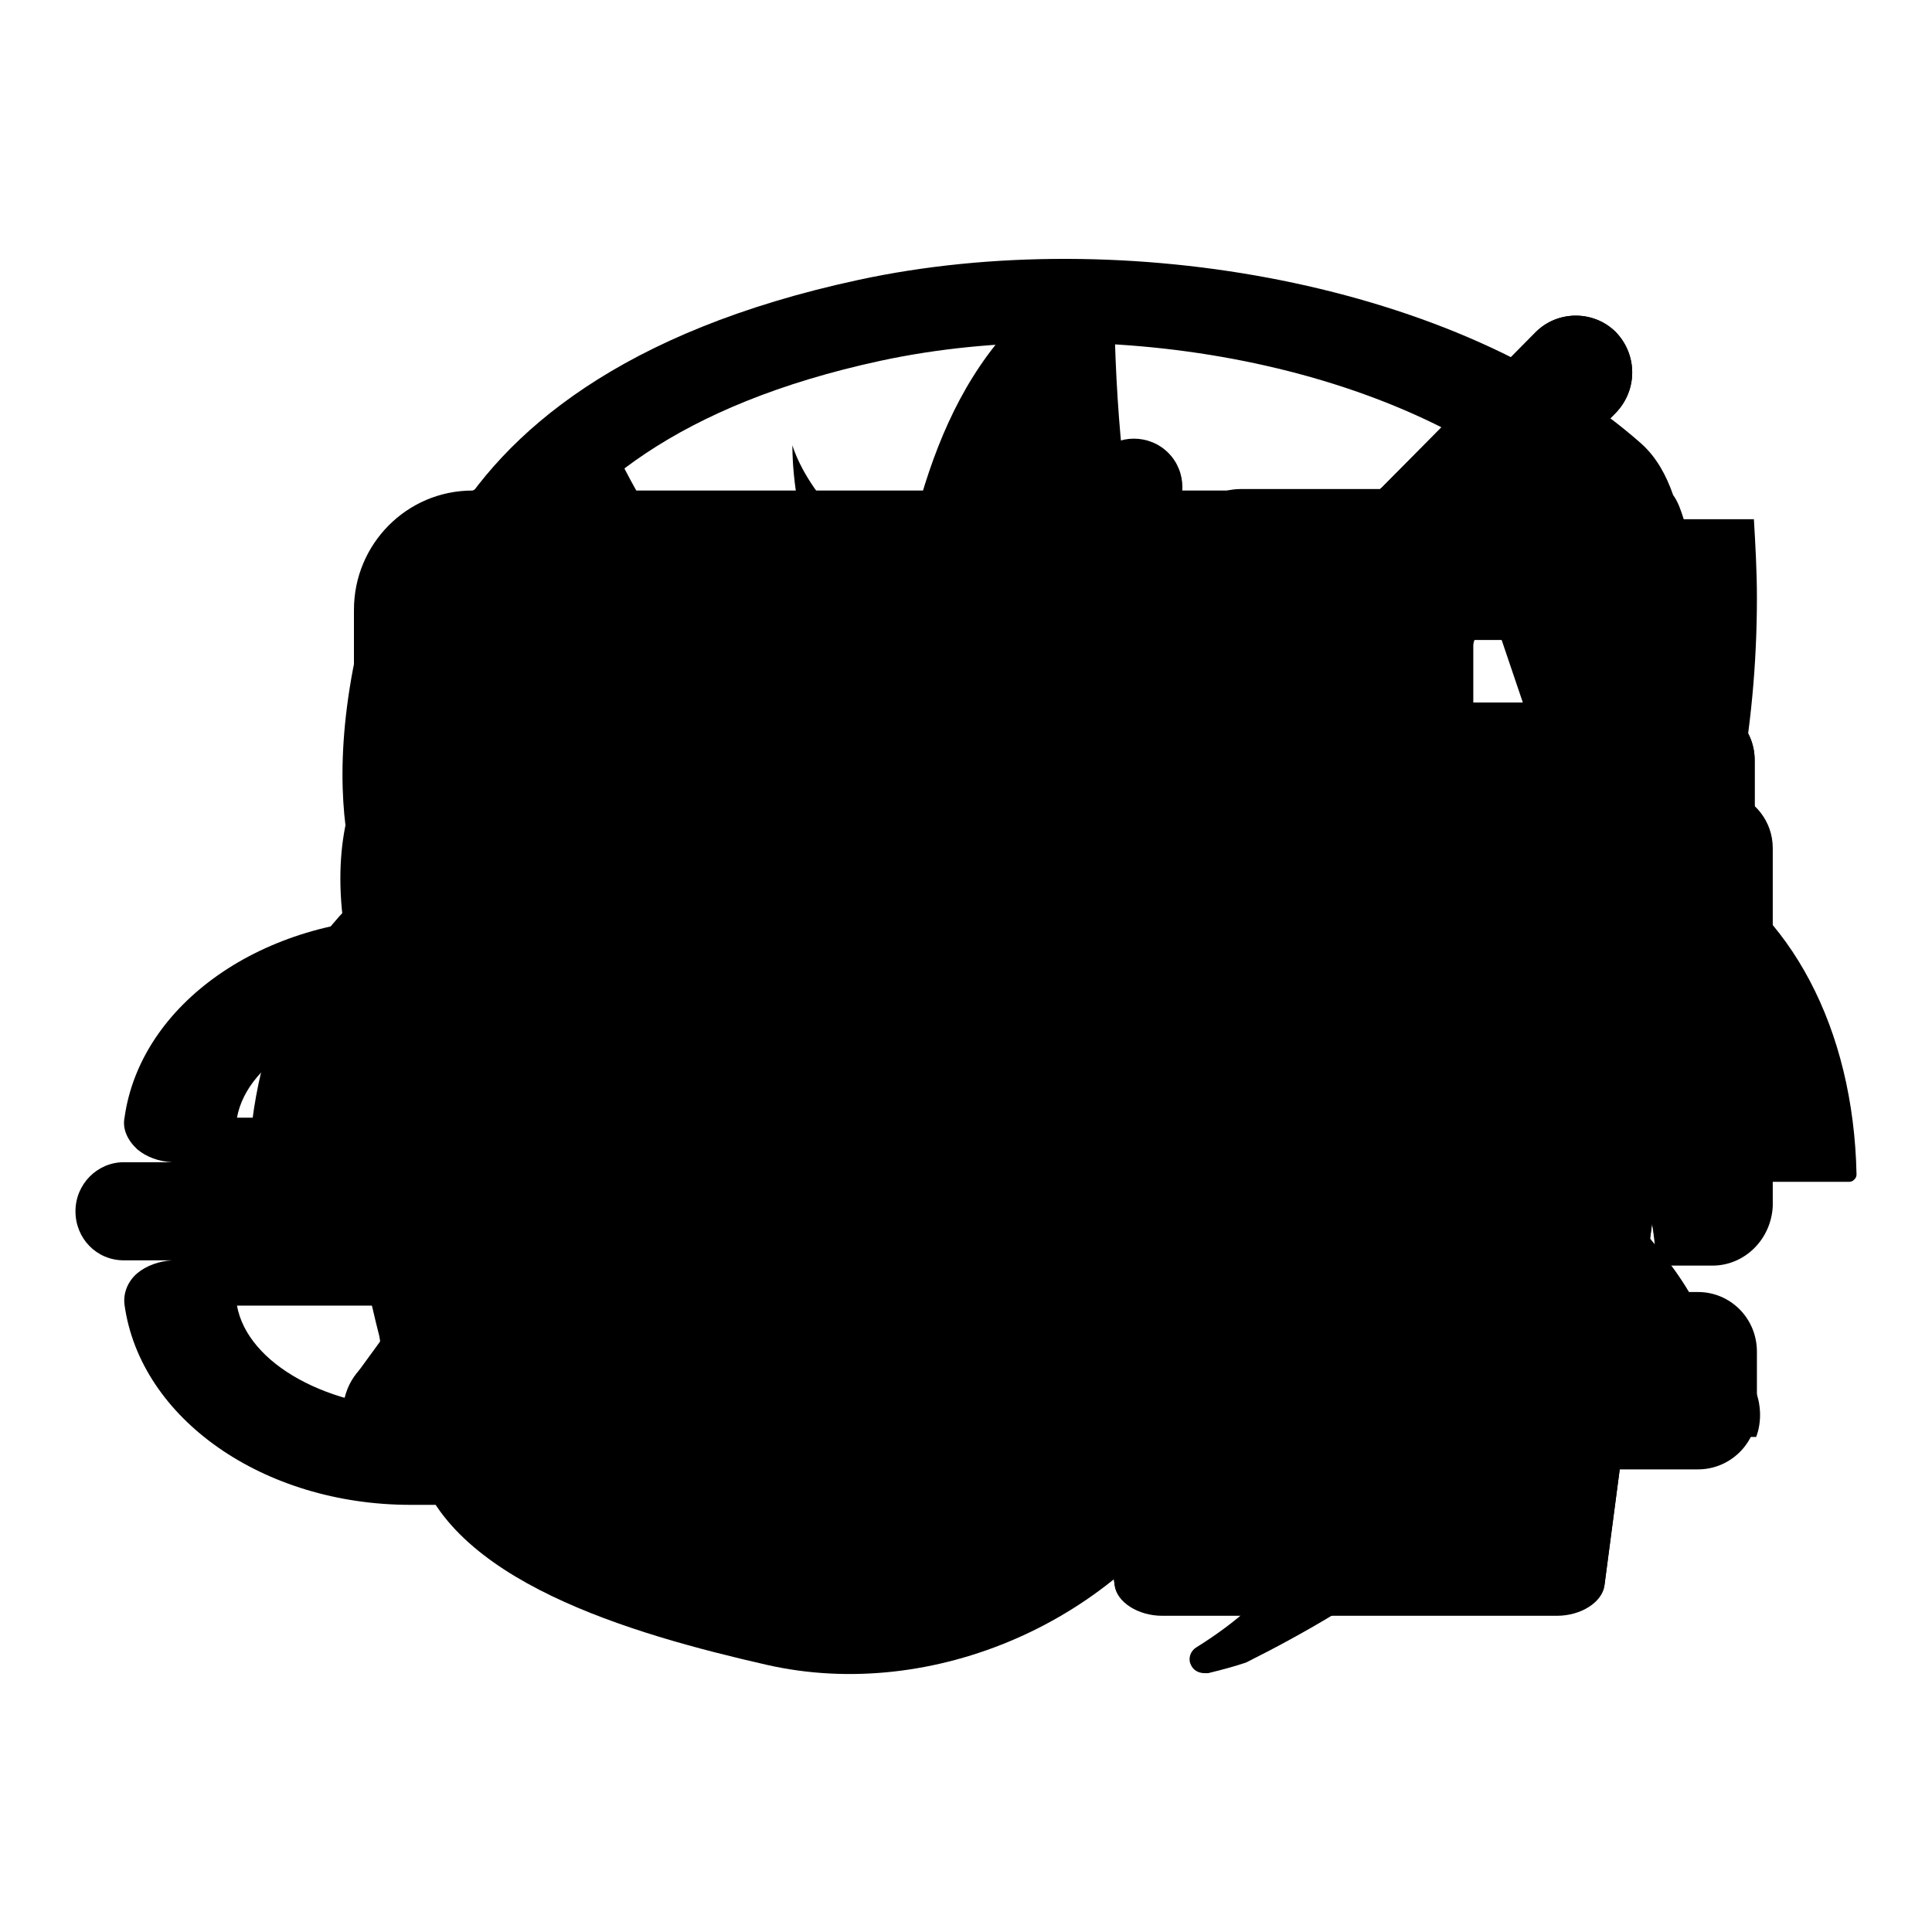
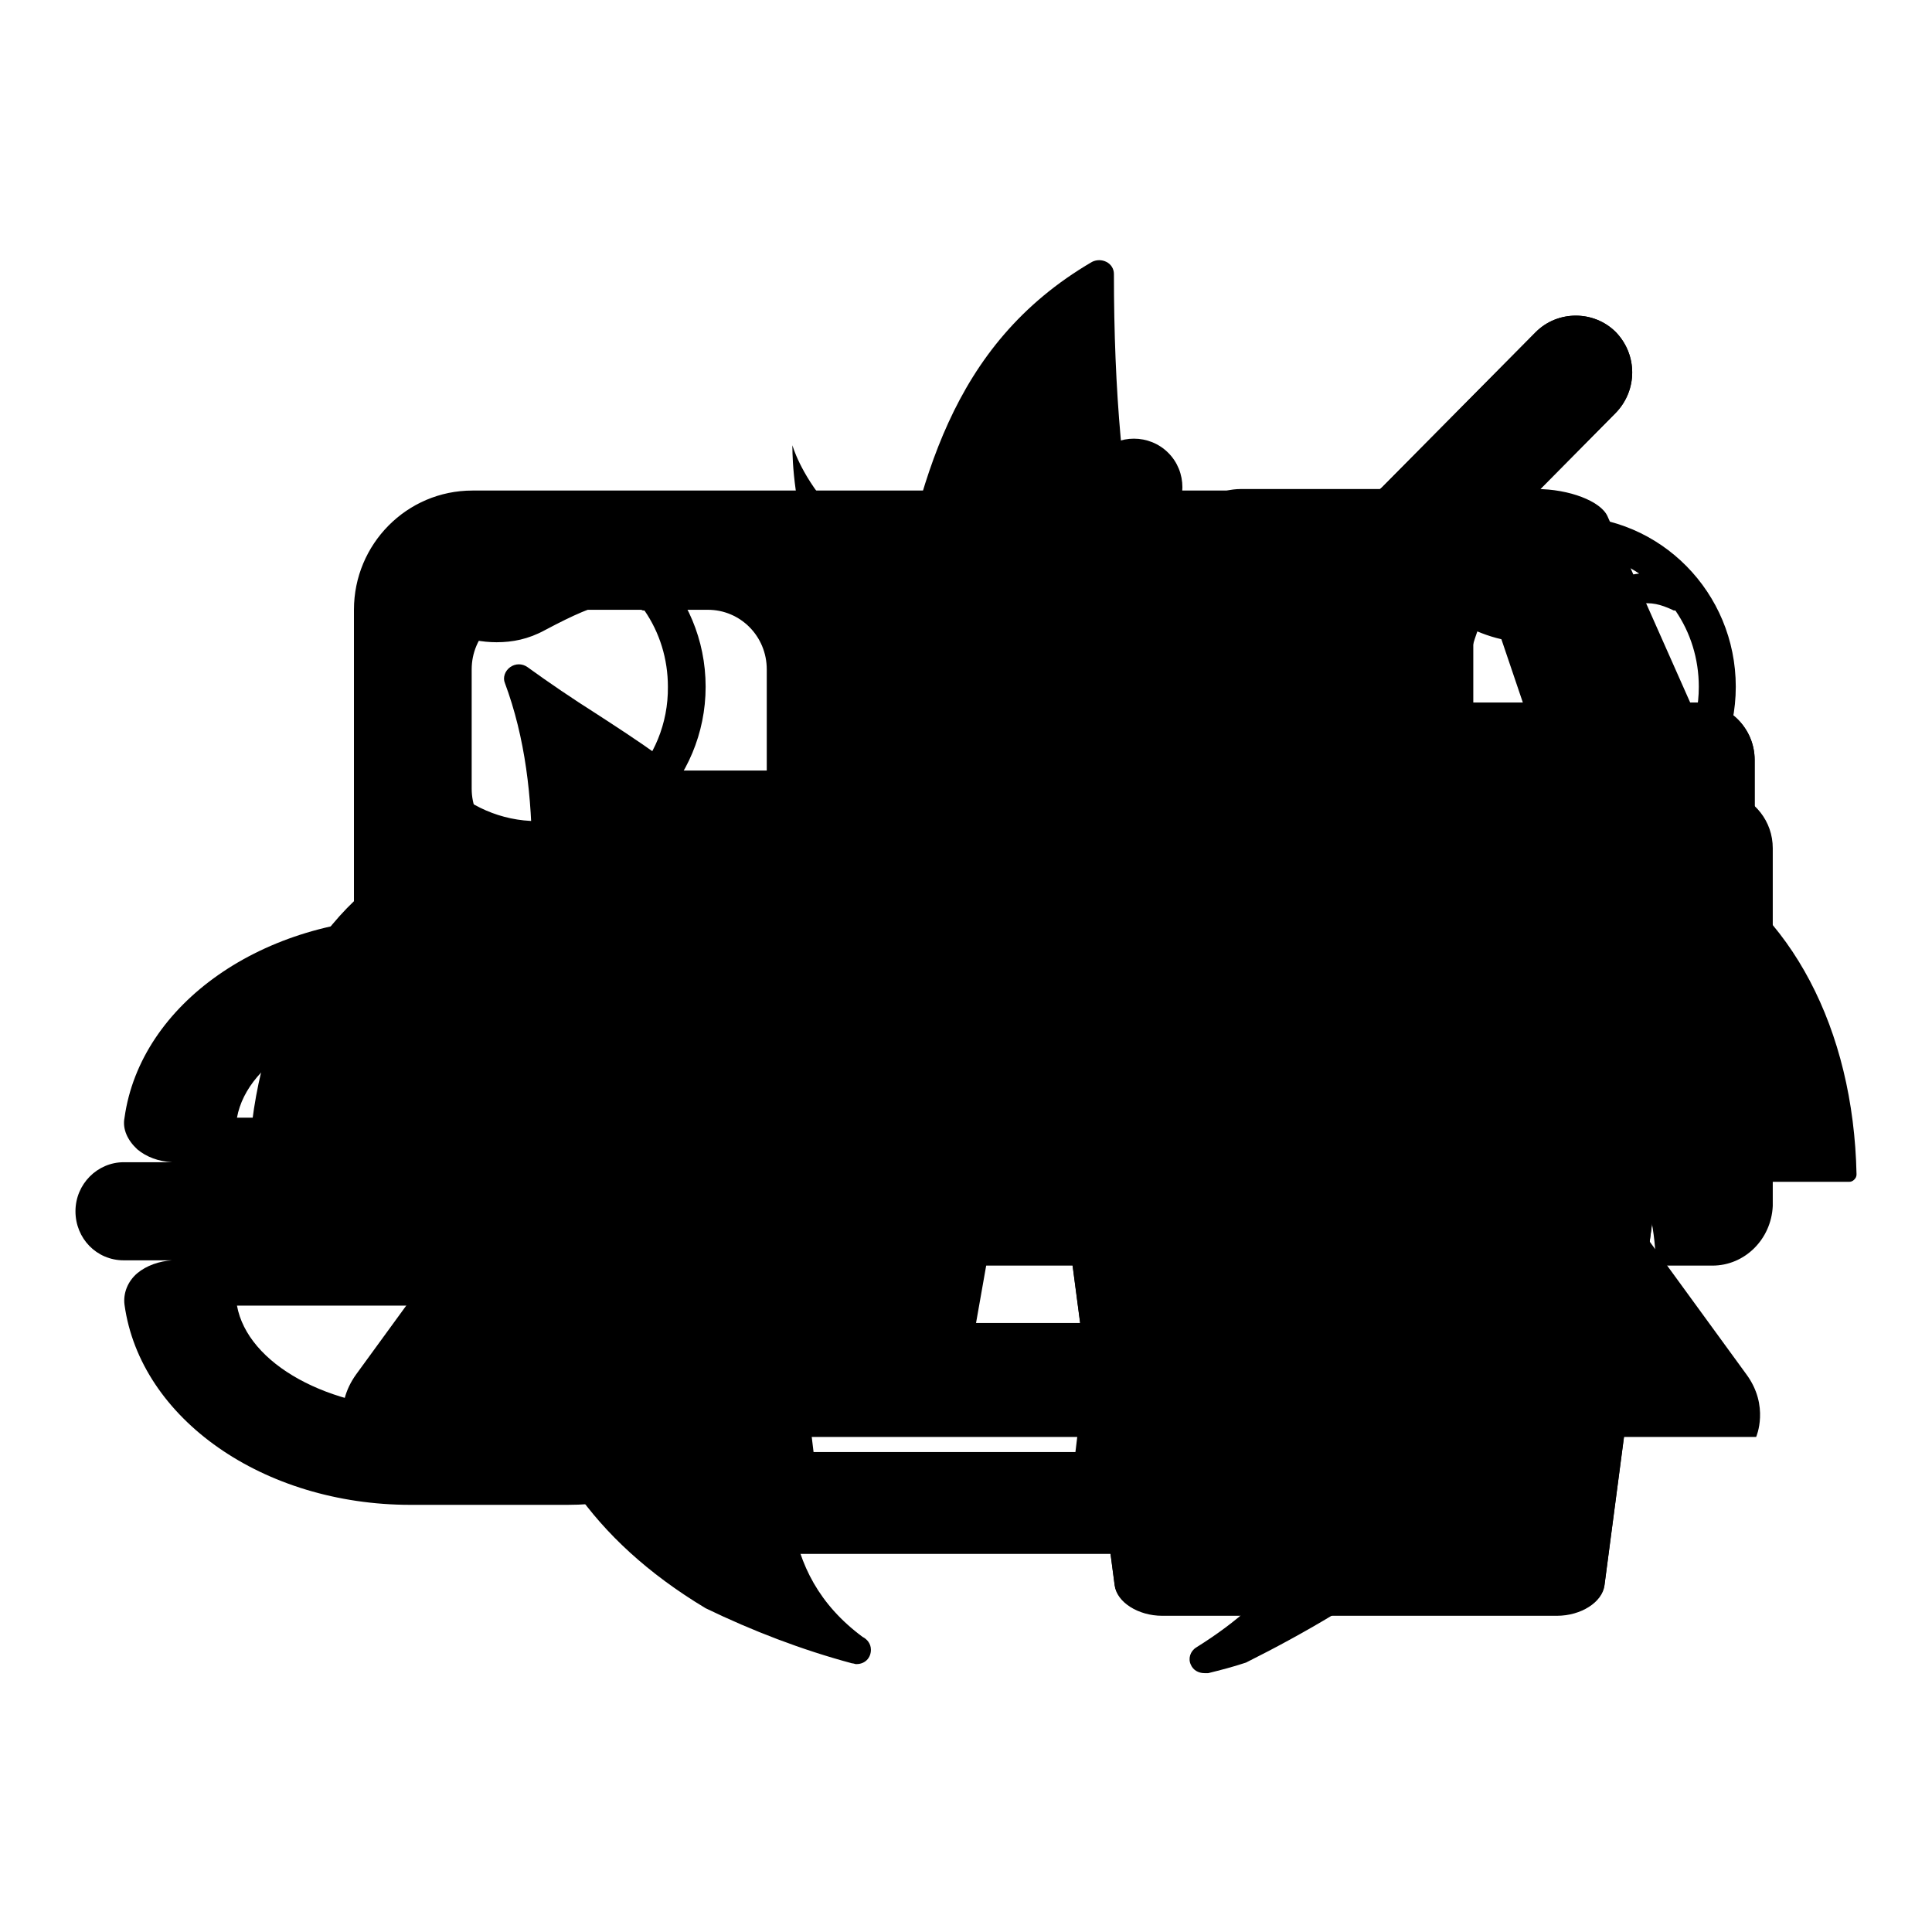
<svg xmlns="http://www.w3.org/2000/svg" version="1.1" x="0px" y="0px" viewBox="0 0 256 256" enable-background="new 0 0 256 256" xml:space="preserve">
  <g>
    <g>
-       <path fill="#000000" d="M231,102.8c0,0.5-0.1,0.9-0.1,1.3c0.8,18.4-13.4,44.7-29,52c-23,10.7-31.8,21.6-42,39c-11.6,19.7-36.3,30.5-58.3,25.5c-18-4.1-42.5-11.2-46.5-27.1c-2.1-6.1-6.5-20.8-7.8-31.2c-0.8-3.4-0.7-7.2,0.6-11.5c6.6-21.2,8.4-35.4,5.7-48.3c-2.5-11.9-2.5-51.9,60.1-65.4c35.1-7.6,79.9,0.5,103.8,21.7c2,1.8,3.3,4.2,4.2,6.8c0.6,0.8,1,1.9,1.4,3.2C224.7,75.9,230.3,93.4,231,102.8z M185.8,123.4c17.7-8.2,33.3-45,20-56.9c-20.5-18.3-58.9-25.2-89.1-18.7C62.9,59.4,62.9,93.7,65,104c2.3,11.1,0.8,23.3-4.9,41.5c-6.5,21,20.7,29,39.5,33.3c18.9,4.3,40.1-5,50.1-21.9C158.5,141.9,166.1,132.6,185.8,123.4z" />
      <path fill="#000000" d="M130.7,79.2c21.7,5.6,51.4-1.2,51.8-1.3c-0.4,0.2-24.9,15.4-47.9,14.7C124.3,108.3,97,150,94.9,153.7c1.9-3.8,21.7-48.1,28.4-63C104.4,83.6,105,59,105,59S108.9,73.5,130.7,79.2z" />
      <path fill="#000000" d="M164.2,121.6l-10.7,80.9c-0.2,1.9-2.7,3.4-5.4,3.4h-44.9c-2.7,0-5.2-1.5-5.4-3.4l-10.7-80.9l0,0c-3.5,0-6.4-2.9-6.4-6.5v-6.5c0-3.6,2.9-6.5,6.4-6.5h38.6V83.2c0-0.9,0.1-1.9,0.5-2.7c0.4-1.1,1.1-2,2-2.8L145.7,60c2.5-2.5,6.6-2.5,9.1,0c2.5,2.5,2.5,6.6,0,9.2l-16.2,16.4v16.6h25.7c3.5,0,6.4,2.9,6.4,6.5v6.5C170.7,118.7,167.8,121.6,164.2,121.6z M107.8,192.4h34.7l8.5-70.8H99.3L107.8,192.4z M83.2,173H31.4c1.4,7.7,12.1,13.7,25,13.7h16.8c4.1,0,8-0.7,11.5-1.8l1.7,13.1c-3.6,0.8-7.3,1.4-11.2,1.4H54.4c-19.5,0-35.8-11.4-37.9-26.5c-0.2-1.5,0.4-3.1,1.7-4.2c1.2-1,2.9-1.6,4.6-1.7h-6.4c-3.6,0-6.4-2.9-6.4-6.5c0-3.6,2.9-6.5,6.4-6.5h6.4c-1.8-0.1-3.4-0.7-4.6-1.7c-1.3-1.2-2-2.7-1.7-4.2c2.1-15.1,18.4-26.5,37.9-26.5h20.8c0.4,0,0.7,0.1,1.1,0.1l1.7,13c-1.6-0.2-3.2-0.3-4.8-0.3H56.4c-13,0-23.6,6-25,13.7h48.4L83.2,173z" />
      <path fill="#000000" d="M232.5,100.7v7.6c0,4.2-3.3,7.5-7.5,7.6l-12.4,94.2c-0.3,2.2-3.1,4-6.3,4H154c-3.2,0-6-1.8-6.3-4l-12.4-94.2l0,0c-4.1,0-7.5-3.4-7.5-7.6v-7.6c0-4.2,3.3-7.6,7.5-7.6h44.9V71.1c0-1.1,0.1-2.2,0.5-3.2c0.5-1.3,1.3-2.4,2.4-3.3l20.4-20.6c2.9-2.9,7.7-2.9,10.6,0c2.9,3,2.9,7.7,0,10.7l-18.9,19.1v19.3H225C229.1,93.2,232.5,96.5,232.5,100.7z M199.7,198.3l9.9-82.5h-60.2l9.9,82.5H199.7z" />
-       <path fill="#000000" d="M132.5,189.6l2,15.2c-4.1,1-8.5,1.7-13,1.7H97.2c-22.7,0-41.7-13.3-44.2-30.9c-0.2-1.8,0.5-3.6,2-4.9c1.4-1.2,3.3-1.9,5.4-2h-7.5c-4.1,0-7.5-3.4-7.5-7.6c0-4.2,3.3-7.6,7.5-7.6h7.5c-2-0.1-4-0.8-5.4-2c-1.5-1.3-2.3-3.1-2-4.9c2.5-17.6,21.5-30.9,44.2-30.9h24.2c0.4,0,0.9,0.1,1.3,0.1l2,15.1c-1.8-0.2-3.7-0.3-5.6-0.3H99.5c-15.1,0-27.5,7-29.2,15.9h56.4l3.9,29.2H70.4c1.6,9,14.1,15.9,29.2,15.9h19.6C123.9,191.6,128.4,190.9,132.5,189.6z" />
      <path fill="#000000" d="M225,115.8l-12.4,94.2c-0.3,2.2-3.1,4-6.3,4H154c-3.2,0-6-1.8-6.3-4l-12.4-94.2l0,0c-4.1,0-7.5-3.4-7.5-7.6v-7.6c0-4.2,3.3-7.6,7.5-7.6h44.9V71.1c0-1.1,0.1-2.2,0.5-3.2c0.5-1.3,1.3-2.4,2.4-3.3l20.4-20.6c2.9-2.9,7.7-2.9,10.6,0c2.9,3,2.9,7.7,0,10.7l-18.9,19.1v19.3H225c4.1,0,7.5,3.4,7.5,7.6v7.6C232.5,112.4,229.2,115.8,225,115.8z" />
      <path fill="#000000" d="M159.3,198.3h40.4l9.9-82.5h-60.2L159.3,198.3z" />
-       <path fill="#000000" d="M130.6,175.7H70.4c1.6,9,14.1,15.9,29.2,15.9h19.6c4.8,0,9.3-0.8,13.3-2l2,15.2c-4.1,1-8.5,1.7-13,1.7H97.2c-22.7,0-41.7-13.3-44.2-30.9c-0.2-1.8,0.5-3.6,2-4.9c1.4-1.2,3.3-1.9,5.4-2h-7.5c-4.1,0-7.5-3.4-7.5-7.6c0-4.2,3.3-7.6,7.5-7.6h7.5c-2-0.1-4-0.8-5.4-2c-1.5-1.3-2.3-3.1-2-4.9c2.5-17.6,21.5-30.9,44.2-30.9h24.2c0.4,0,0.9,0.1,1.3,0.1l2,15.1c-1.8-0.2-3.7-0.3-5.6-0.3H99.5c-15.1,0-27.5,7-29.2,15.9h56.4L130.6,175.7z" />
      <path fill="#000000" d="M232.7,190.4H45.9c0,0-1.8-4,1.3-8.3l81.3-111.6c2.6-3.5,6.6-5.6,10.8-5.6c4.3,0,8.3,2.1,10.8,5.6l81.3,111.6C234.5,186.3,232.7,190.4,232.7,190.4z M94.5,143.8h67.7l-2.9-7.8h-59.1L94.5,143.8z M105.9,128.1h50.4l-2.9-7.8h-41.8L105.9,128.1z M150.5,112.4l-2.9-7.8H123l-5.7,7.8H150.5z M138.8,82.9l-10.1,13.8h15.8L140,84.6L138.8,82.9z M165.1,151.6H88.8l-5.7,7.8h85L165.1,151.6z M171,167.3H77.4l-5.8,8H174L171,167.3z" />
      <path fill="#000000" d="M226.9,167.7h-7.5c-0.1-17.5-14.2-31.7-31.5-31.7c-17.4,0-31.4,14.2-31.5,31.7h-30.9c-0.1-17.5-14.2-31.7-31.5-31.7s-31.4,14.2-31.5,31.7c-8.6,0-15.6-7.1-15.6-15.8V80.8c0-8.7,7-15.8,15.7-15.8h99.9c0.6-0.1,1.2-0.2,1.9-0.2h39.2c4.3,0,8.5,1.6,9.4,3.6l16.2,36.5c3.3,1,5.7,3.9,5.7,7.5v47.4C234.7,164.2,231.2,167.7,226.9,167.7z M101.6,88.7c0-4.4-3.5-7.9-7.8-7.9H70.3c-4.3,0-7.8,3.5-7.8,7.9v15.8c0,4.4,3.5,7.9,7.8,7.9h23.5c4.3,0,7.8-3.5,7.8-7.9V88.7z M156.4,88.7c0-4.4-3.5-7.9-7.8-7.9h-23.5c-4.3,0-7.8,3.5-7.8,7.9v15.8c0,4.4,3.5,7.9,7.8,7.9h23.5c4.3,0,7.8-3.5,7.8-7.9V88.7L156.4,88.7z M206.6,107.3l-8.2-24.2c-0.5-1.3-2.5-2.4-4.7-2.4h-9.9c-2.1,0-3.9,1-3.9,2.4v24.2c0,2.8,2.7,5.2,6,5.2h16.4C205.6,112.5,207.5,110.1,206.6,107.3z M93.9,144c13.1,0,23.7,10.7,23.7,23.9c0,13.2-10.6,23.9-23.7,23.9s-23.7-10.7-23.7-23.9C70.3,154.7,80.9,144,93.9,144z M93.7,175.6c4.3,0,7.8-3.5,7.8-7.9c0-4.4-3.5-7.9-7.8-7.9c-4.3,0-7.8,3.5-7.8,7.9C85.8,172,89.4,175.6,93.7,175.6z M187.9,144c13.1,0,23.7,10.7,23.7,23.9c0,13.2-10.6,23.9-23.7,23.9s-23.7-10.7-23.7-23.9C164.2,154.7,174.8,144,187.9,144z M187.6,175.6c4.3,0,7.8-3.5,7.8-7.9c0-4.4-3.5-7.9-7.8-7.9c-4.3,0-7.8,3.5-7.8,7.9C179.8,172,183.3,175.6,187.6,175.6z" />
-       <path fill="#000000" d="M225,194.7h-85.8c-4.3,0-7.8-3.5-7.8-7.9v-7c-6.5-8-12.2-21.3-21-29.5c-8.3-7.7-28.1-9.9-43.4-15.8l-3.4,45c3.1,1.1,5.3,3.9,5.3,7.4c0,4.4-3.5,7.9-7.8,7.9h-7.8c-4.3,0-7.8-3.5-7.8-7.9c0-3.3,2.1-6.2,5-7.3l-4.3-57.6c-0.1-1.9,0.3-3.7,1.2-5c-1.6-5-3.3-14.3-0.6-28.5c6-31.4,35.6-27.1,35.6-27.1s10.9,22.6,32.2,41.5c10.1,8.9,18.6,14.4,26.4,18l2.7-5.8c3.5-7.4,12.7-10.7,20.5-7.3l14.1,6.1c7.8,3.4,11.3,12.1,7.8,19.5l-1,2.2c2.9,1.3,4.6,2.3,4.6,2.3s25.5,18.8,34.1,33.3h1.2c4.3,0,7.8,3.5,7.8,7.9v7.9C232.8,191.2,229.3,194.7,225,194.7z M170.6,122l-7.4-3.2c-4.1-1.8-8.9-0.1-10.8,3.8l-3.3,7.1c-1.9,3.9,0,8.5,4.1,10.3l7.4,3.2c4.1,1.8,8.9,0.1,10.8-3.8l3.3-7.1C176.5,128.4,174.7,123.8,170.6,122z" />
-       <path fill="#000000" d="M76.5,79.2c0-3.5,0.1-7,0.4-10.4H191c0,0.1,0,0.1,0,0.2h23.5c0-0.1,0-0.1,0-0.2h17.9c0.2,3.4,0.4,6.9,0.4,10.4c0,35.2-13.1,66.2-33,85.2c1.2,2.2,1.9,4.7,1.9,7.4c0,8.7-7,15.8-15.7,15.8h-62.6c-8.6,0-15.7-7.1-15.7-15.8c0-2.7,0.7-5.1,1.9-7.3c-0.3-0.3-0.6-0.5-0.9-0.8H84.1c-21.6,0-39-25.5-39-47.3c0-19.2,13.6-29,31.6-31.1C76.6,83.2,76.5,81.2,76.5,79.2z M179.1,156.7c20.6,0,36-31.5,36.1-71.9h-23.5c-0.1,32.3-10,59-24.5,68.3C171,155.4,175,156.7,179.1,156.7z M60.4,116.5c0,13.1,10.5,31.5,23.4,31.5h12.1c-8.7-13.2-14.9-29.2-17.7-47C68,101.8,60.4,105.4,60.4,116.5z" />
      <path fill="#000000" d="M165.8,103.5c0-16-12.8-29-28.6-29c-9.2,0-17.3,4.4-22.6,11.3c-0.1,0.1-0.3,0.2-0.4,0.3c-0.2,0.3-0.4,0.6-0.5,0.9c-3.2,4.7-5.1,10.4-5.1,16.4c0,16,12.8,29,28.6,29C153,132.5,165.8,119.5,165.8,103.5z M137.3,80.7c4.5,0,8.7,1.4,12.3,3.8c-3.3,0.3-7.2,1.9-13.2,5c-5.7,3-11.8,0.6-15.4-1.5C125,83.5,130.8,80.7,137.3,80.7z M137.3,126.3c-12.3,0-22.3-10.2-22.3-22.8c0-4.2,1.1-8.1,3.1-11.5c2.9,1.8,7.4,3.9,12.5,3.9c2.6,0,5.4-0.6,8.2-2c10.2-5.4,12.4-5.2,16.4-3.4c0.2,0.1,0.4,0.1,0.6,0.1c2.5,3.7,4,8.2,4,13C159.6,116.1,149.6,126.3,137.3,126.3z M203.7,131.6c-1.9-1.3-3-3.4-3-5.7c0-2.1,1-4,2.6-5.4c0.3-0.2,0.4-0.6,0.3-1c-0.1-0.4-0.4-0.7-0.7-0.7c-3.8-0.8-7.4-2.6-10.5-5.1c-0.3-0.2-0.7-0.3-1.1-0.1c-7.3,3.8-13.1,10.3-16.9,18.5c6.9,6.3,12.2,14.7,15.7,24.6h8.8c0.5,0,0.9-0.3,1-0.8l4.1-23.4C204.2,132.2,204,131.8,203.7,131.6z M223.9,113.6c-0.4-0.2-0.8-0.1-1.1,0.1c-3,2.6-6.6,4.3-10.4,5.1c-0.4,0.1-0.7,0.4-0.7,0.7c-0.1,0.4,0,0.7,0.3,1c1.7,1.3,2.6,3.3,2.6,5.4c0,2.2-1.1,4.3-3,5.6c-0.3,0.2-0.5,0.6-0.4,0.9l4.1,23.4c0.1,0.5,0.5,0.8,1,0.8H245c0.3,0,0.5-0.1,0.7-0.3c0.2-0.2,0.3-0.4,0.3-0.7C245.6,136.3,237.3,120.6,223.9,113.6z M230,91c0-12.5-10-22.6-22.3-22.6c-7.2,0-13.5,3.4-17.6,8.8c-0.1,0.1-0.2,0.1-0.3,0.3c-0.2,0.2-0.3,0.5-0.4,0.7c-2.5,3.7-4,8.1-4,12.8c0,12.5,10,22.6,22.3,22.6C220,113.6,230,103.4,230,91z M207.7,73.1c3.5,0,6.8,1.1,9.5,2.9c-2.6,0.3-5.6,1.5-10.3,3.9c-4.5,2.4-9.2,0.5-12-1.2C198.1,75.4,202.6,73.1,207.7,73.1z M207.7,108.8c-9.6,0-17.5-8-17.5-17.8c0-3.3,0.9-6.3,2.5-8.9c2.3,1.4,5.8,3,9.7,3c2.1,0,4.2-0.4,6.4-1.6c7.9-4.2,9.7-4.1,12.8-2.7c0.1,0.1,0.3,0.1,0.4,0.1c2,2.9,3.1,6.4,3.1,10.1C225.1,100.8,217.3,108.8,207.7,108.8z M67.3,131.6c-1.9-1.3-3-3.4-3-5.7c0-2.1,1-4,2.6-5.4c0.3-0.2,0.4-0.6,0.4-1c-0.1-0.4-0.4-0.7-0.7-0.7c-3.8-0.8-7.4-2.6-10.5-5.1c-0.3-0.2-0.7-0.3-1.1-0.1c-13.4,6.9-21.7,22.7-22.1,42.1c0,0.3,0.1,0.5,0.3,0.7c0.2,0.2,0.4,0.3,0.7,0.3h28.7c0.5,0,0.9-0.3,1-0.8l4.1-23.4C67.7,132.2,67.6,131.8,67.3,131.6z M103,129.5c-3.8-7-9.1-12.5-15.7-15.9c-0.4-0.2-0.8-0.1-1.1,0.1c-3,2.6-6.6,4.3-10.5,5.1c-0.4,0.1-0.7,0.4-0.7,0.7c-0.1,0.4,0,0.7,0.3,1c1.7,1.3,2.6,3.3,2.6,5.4c0,2.2-1.1,4.3-3,5.6c-0.3,0.2-0.5,0.6-0.4,0.9l4.1,23.4c0.1,0.5,0.5,0.8,1,0.8h4.5C88.2,145.5,94.6,136.1,103,129.5z M93.5,91c0-12.5-10-22.6-22.3-22.6c-7.2,0-13.5,3.4-17.6,8.8c-0.1,0.1-0.2,0.1-0.3,0.3c-0.2,0.2-0.3,0.5-0.4,0.7c-2.5,3.7-4,8.1-4,12.8c0,12.5,10,22.6,22.3,22.6C83.5,113.6,93.5,103.4,93.5,91z M71.2,73.1c3.5,0,6.8,1.1,9.5,2.9c-2.6,0.3-5.6,1.5-10.3,3.9c-4.5,2.4-9.2,0.5-12-1.2C61.6,75.4,66.2,73.1,71.2,73.1z M71.2,108.8c-9.6,0-17.5-8-17.5-17.8c0-3.3,0.9-6.3,2.4-8.9c2.3,1.4,5.8,3,9.7,3c2.1,0,4.2-0.4,6.4-1.6c7.9-4.2,9.7-4.1,12.8-2.7c0.1,0.1,0.3,0.1,0.4,0.1c2,2.9,3.1,6.4,3.1,10.1C88.6,100.8,80.8,108.8,71.2,108.8z M132.2,155.5c-2.4-1.7-3.8-4.4-3.8-7.2c0-2.7,1.3-5.2,3.4-6.9c0.4-0.3,0.6-0.8,0.4-1.3c-0.1-0.5-0.5-0.8-1-0.9c-4.9-1-9.5-3.3-13.4-6.5c-0.4-0.3-0.9-0.4-1.4-0.2c-17.2,8.9-27.8,29.1-28.3,54c0,0.3,0.1,0.7,0.4,0.9c0.2,0.2,0.6,0.4,0.9,0.4h36.7c0.6,0,1.1-0.4,1.2-1l5.3-30C132.8,156.3,132.6,155.8,132.2,155.5z M158,132.5c-0.4-0.2-1-0.2-1.4,0.2c-3.8,3.3-8.5,5.5-13.4,6.5c-0.5,0.1-0.8,0.5-1,0.9s0,0.9,0.4,1.3c2.2,1.7,3.4,4.2,3.4,6.9c0,2.9-1.4,5.6-3.8,7.2c-0.4,0.3-0.6,0.7-0.5,1.2l5.2,30c0.1,0.6,0.6,1,1.2,1h36.8c0.3,0,0.7-0.1,0.9-0.4c0.2-0.2,0.4-0.6,0.4-0.9C185.8,161.6,175.2,141.5,158,132.5z" />
      <path fill="#000000" d="M211.4,162.8c0.1-3.2-0.1-6.2-0.7-9.1c-1.3-7.4-4.4-15.3-7.7-23.6c-7.7-19.7-15.7-40.1-0.9-57c0.5-0.6,0.6-1.5,0.2-2.1c-0.4-0.7-1.2-1.1-2-0.9c-24.2,3.9-33.7,27.3-37,39.6c-11.1-20.6-15.7-42.3-15.7-73.4c0-0.7-0.4-1.3-1-1.6c-0.6-0.3-1.3-0.3-1.9,0c-19,11.1-22.9,29.7-26.6,48.1c0,17.1-3.5,29.9-11.8,41.9c-4.2-15.1-16-22.8-27.4-30.2c-3-1.9-6.1-4-9-6.1c-0.7-0.5-1.6-0.5-2.3,0c-0.7,0.5-1,1.4-0.7,2.1c5.4,14.5,3.6,31.5,1.8,47.9c-2.9,27.7-6,56.2,24.8,74.7c6.2,3,12.7,5.5,19.4,7.3c0.2,0,0.4,0.1,0.5,0.1c0,0,0,0,0.1,0c1.1,0,1.9-0.8,1.9-1.9c0-0.8-0.5-1.4-1.1-1.7c-11.6-8.6-10.3-21.1-8.9-34.4c0.7-7.1,1.5-14.3,0.3-21c0.1,0.1,0.3,0.2,0.5,0.3c6.2,4,12.1,7.9,13.5,16c0.1,0.7,0.7,1.3,1.4,1.5c0.7,0.2,1.5-0.1,2-0.7c5.6-7.3,8-14.9,8-24.9c1.6-8,3.2-15.7,9.5-20.9c0.3,11.6,2,24.9,9.8,38.2c0.4,0.7,1.2,1.1,2,0.9c0.8-0.1,1.4-0.7,1.6-1.5c0.8-3.8,3.8-14.9,12.6-19.3c-4.3,9-0.4,18.9,3.1,27.9c1.6,4.2,3.2,8.1,3.9,11.8c0.3,1.3,0.4,2.6,0.3,4.3c0.7,8.6-4.5,16.4-15.4,23.2c-0.8,0.5-1.1,1.5-0.7,2.3c0.3,0.7,1,1.1,1.8,1.1c0.2,0,0.3,0,0.5,0c1.6-0.4,3.2-0.8,5-1.4C197.5,204.1,213.2,184.8,211.4,162.8z" />
    </g>
  </g>
</svg>